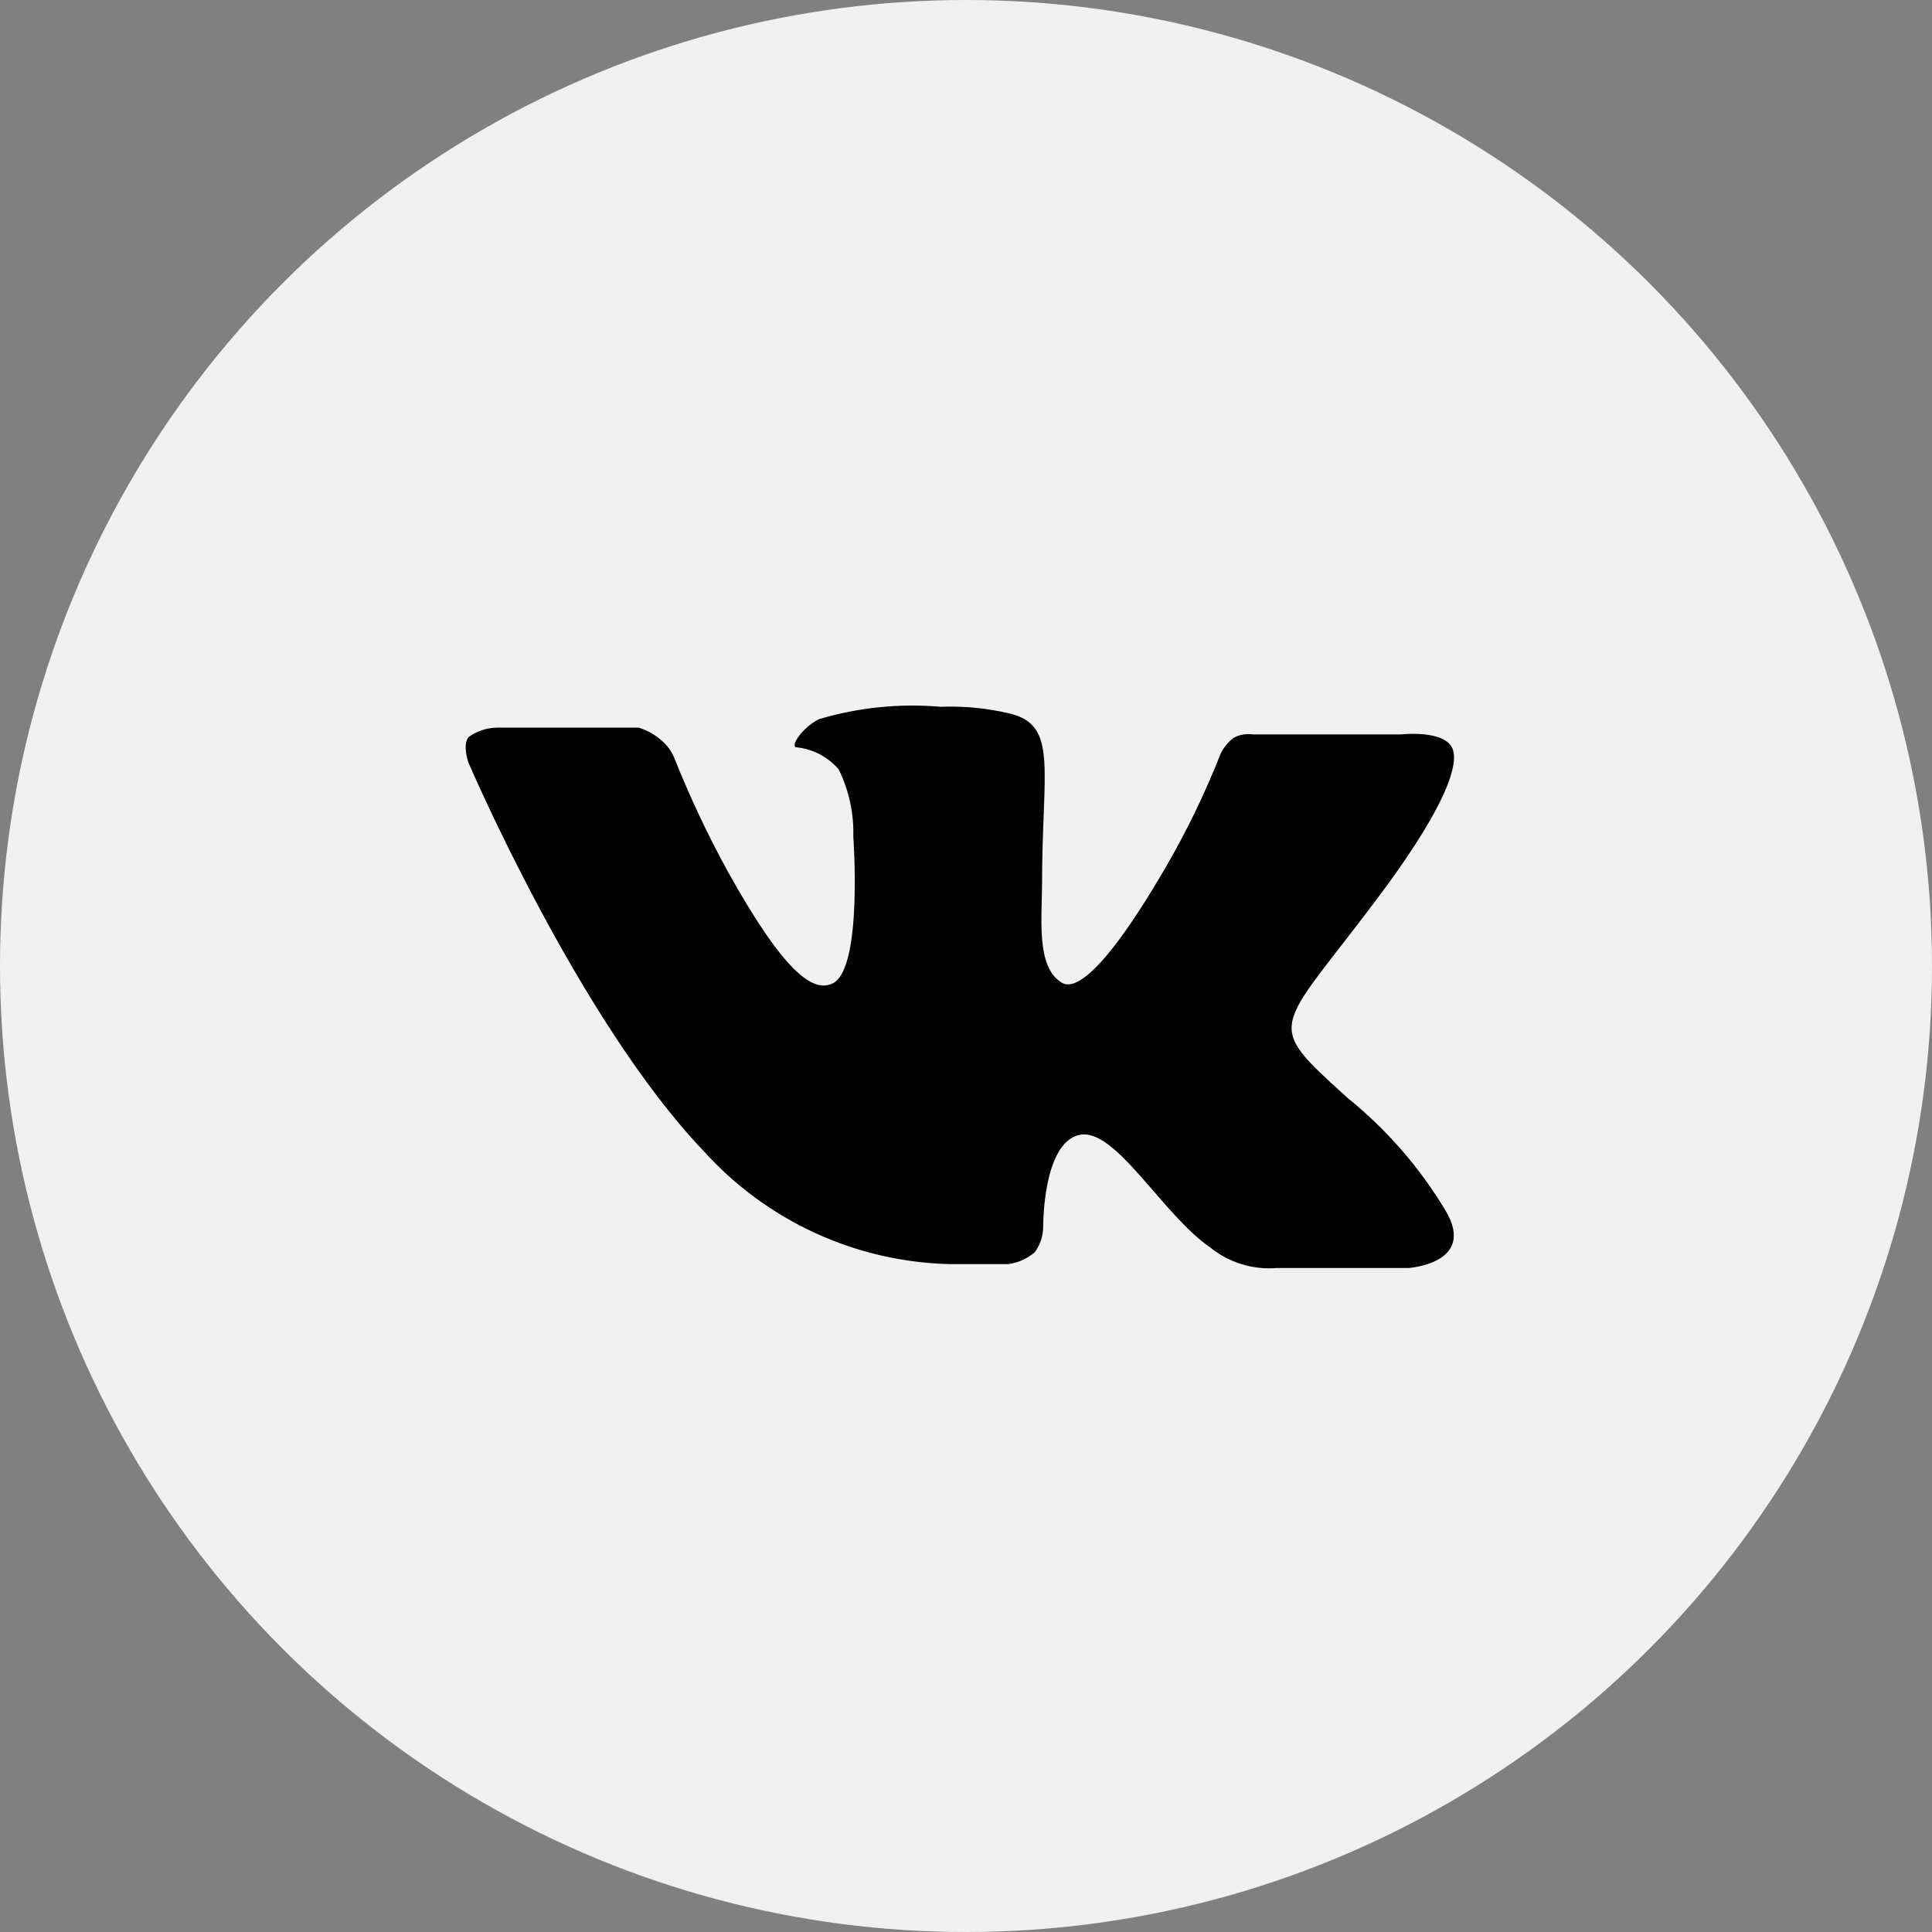
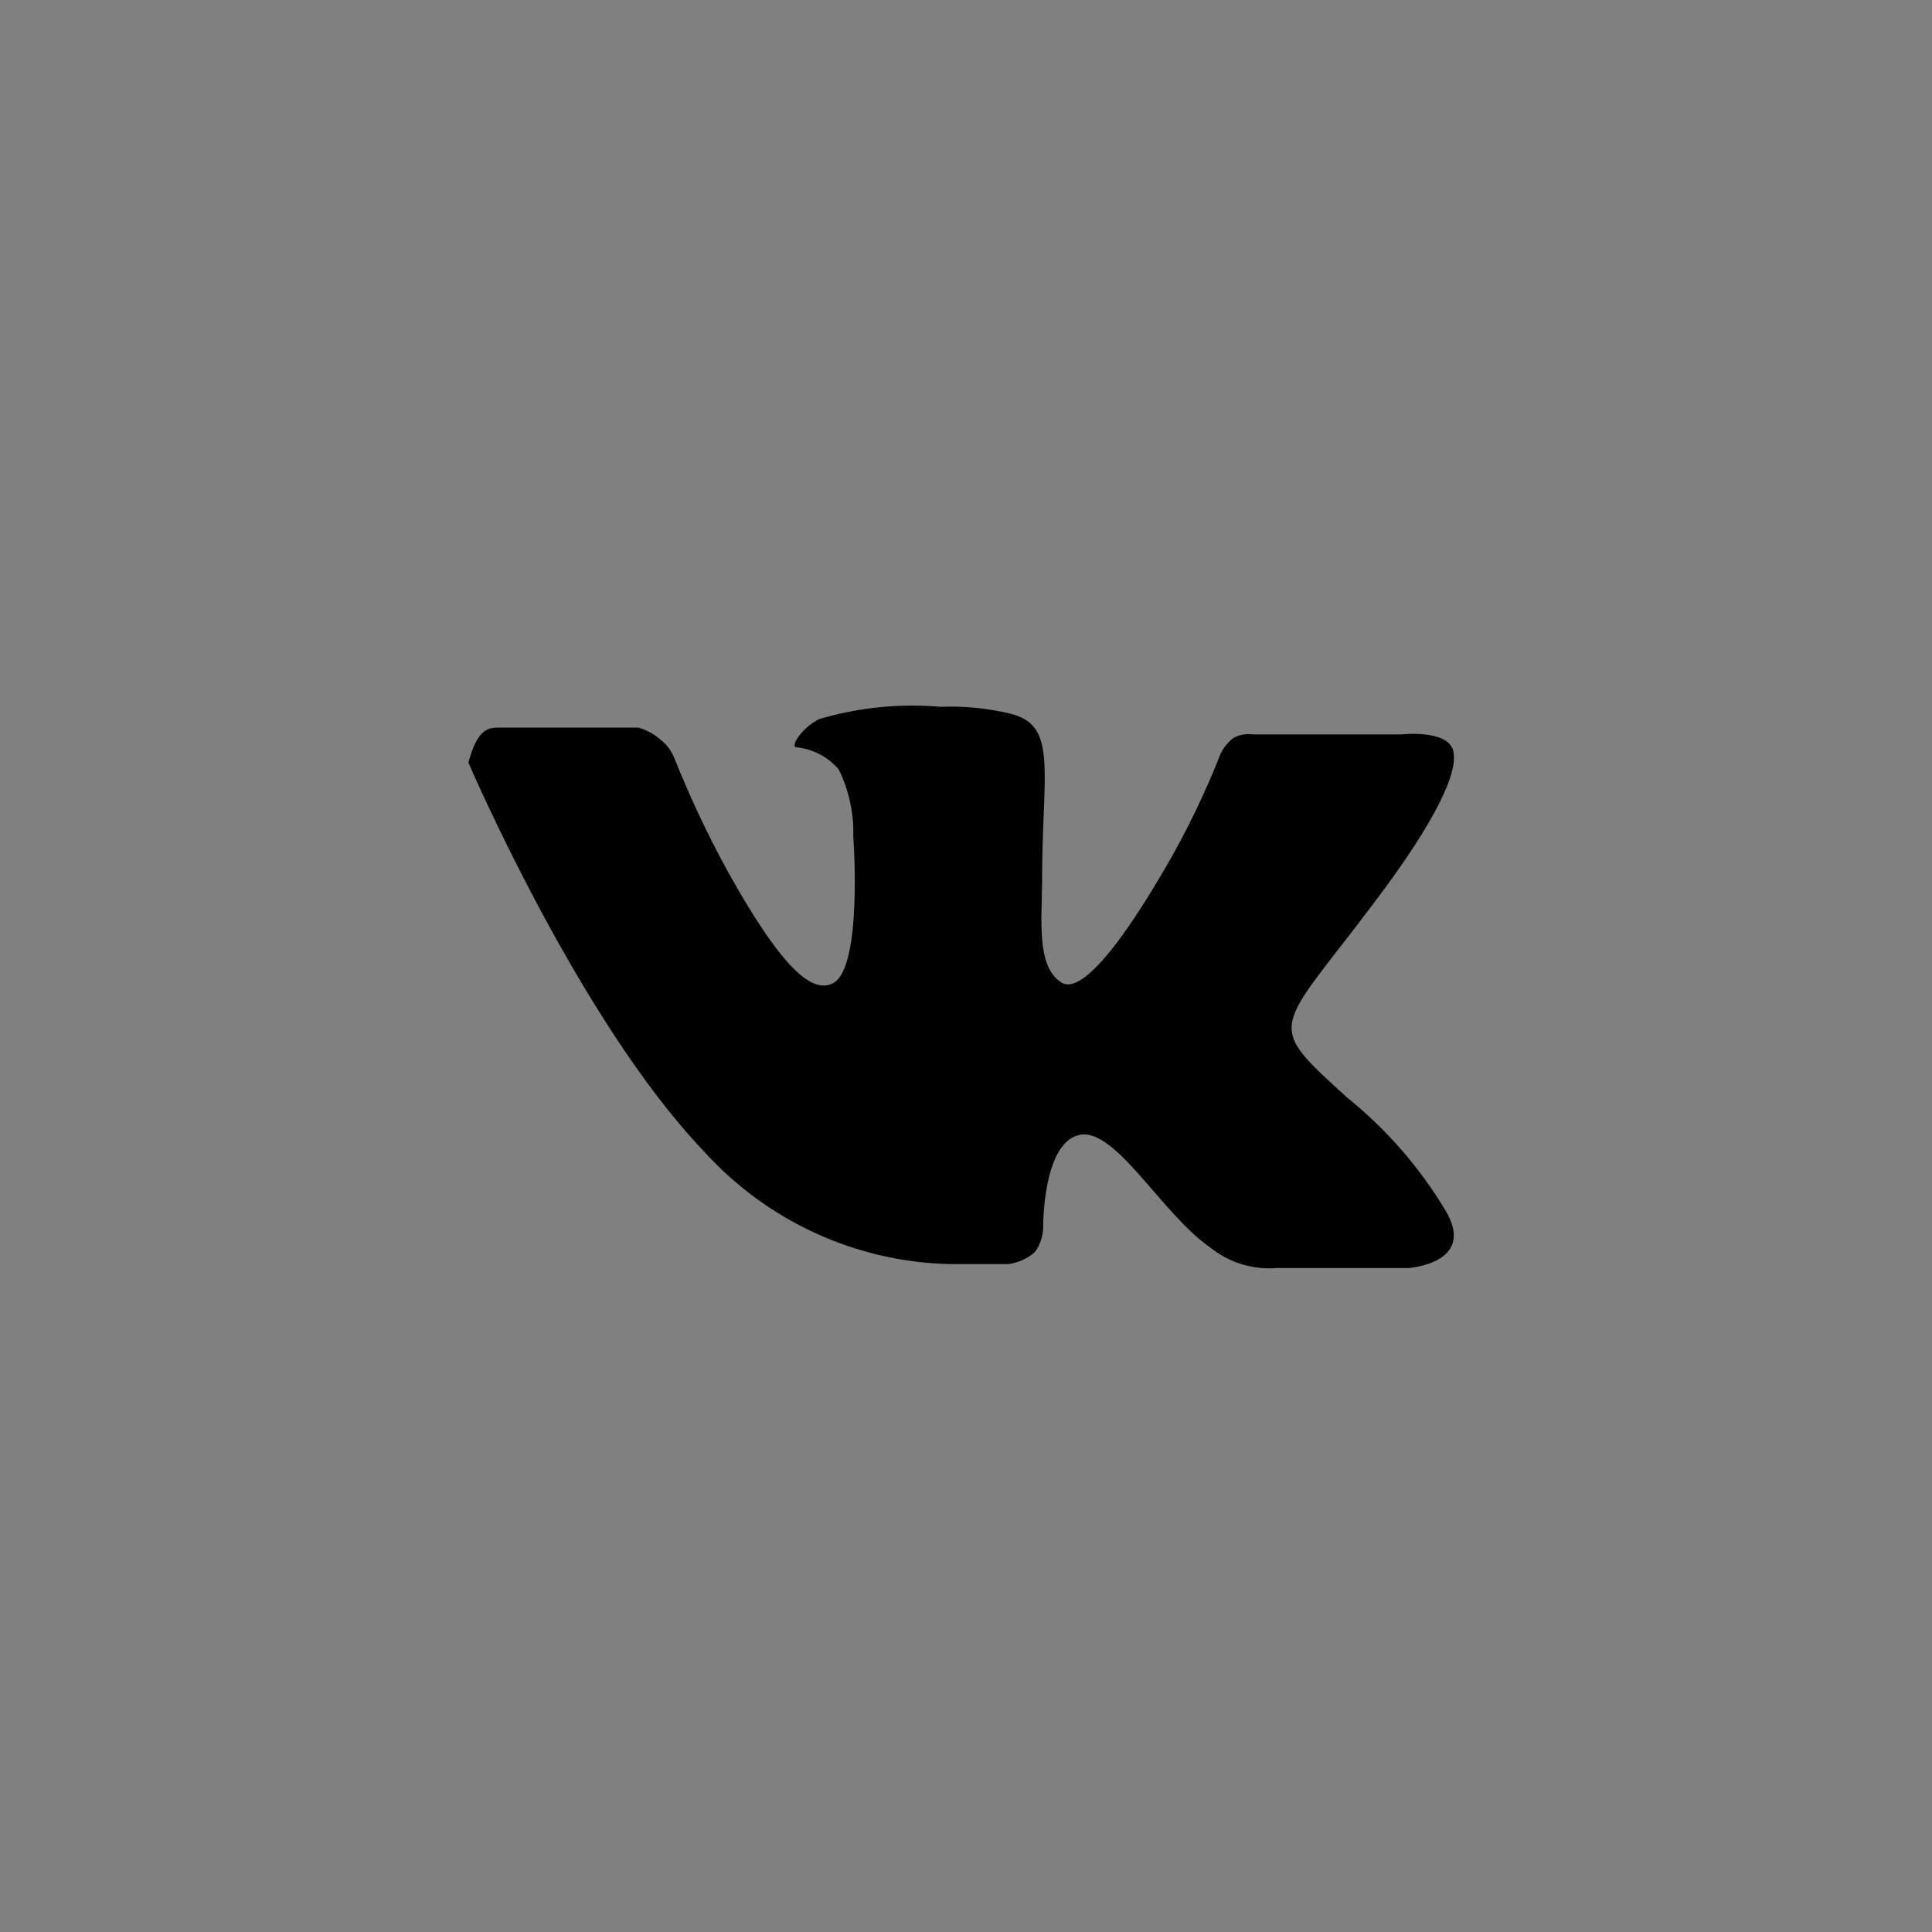
<svg xmlns="http://www.w3.org/2000/svg" width="24" height="24" viewBox="0 0 24 24" fill="none">
  <rect x="0" y="0" width="24" height="24" fill="#808080" stroke="none" />
-   <circle cx="12" cy="12" r="12" fill="#F1F1F1" />
  <g clip-path="url(#clip0_201_92710)">
-     <path d="M17.495 15.752H15.857C15.562 15.775 15.269 15.685 15.038 15.5C14.429 15.08 13.848 13.988 13.4 14.1C12.952 14.212 12.959 15.234 12.959 15.234C12.959 15.35 12.923 15.463 12.854 15.556C12.761 15.636 12.647 15.687 12.525 15.703H11.79C11.214 15.688 10.648 15.557 10.124 15.316C9.601 15.075 9.132 14.731 8.745 14.303C7.191 12.679 5.819 9.473 5.819 9.473C5.819 9.473 5.742 9.256 5.819 9.158C5.923 9.081 6.048 9.04 6.176 9.039H7.933C8.04 9.071 8.137 9.126 8.22 9.2C8.287 9.257 8.34 9.329 8.374 9.41C8.565 9.89 8.785 10.357 9.032 10.81C9.732 12.07 10.103 12.35 10.355 12.21C10.719 12 10.6 10.39 10.6 10.39C10.608 10.102 10.546 9.816 10.418 9.557C10.287 9.404 10.101 9.306 9.9 9.284C9.802 9.284 9.963 9.039 10.173 8.934C10.663 8.788 11.176 8.736 11.685 8.78C11.975 8.769 12.264 8.797 12.546 8.864C13.148 9.011 12.945 9.564 12.945 10.964C12.945 11.398 12.868 12.007 13.183 12.203C13.316 12.294 13.645 12.203 14.464 10.803C14.734 10.341 14.968 9.859 15.164 9.361C15.202 9.284 15.257 9.217 15.325 9.165C15.398 9.126 15.482 9.112 15.563 9.123H17.404C17.404 9.123 17.964 9.06 18.048 9.312C18.132 9.564 17.845 10.187 17.089 11.188C15.85 12.84 15.689 12.686 16.739 13.638C17.224 14.03 17.637 14.504 17.957 15.038C18.349 15.696 17.495 15.752 17.495 15.752Z" fill="black" />
+     <path d="M17.495 15.752H15.857C15.562 15.775 15.269 15.685 15.038 15.5C14.429 15.08 13.848 13.988 13.4 14.1C12.952 14.212 12.959 15.234 12.959 15.234C12.959 15.35 12.923 15.463 12.854 15.556C12.761 15.636 12.647 15.687 12.525 15.703H11.79C11.214 15.688 10.648 15.557 10.124 15.316C9.601 15.075 9.132 14.731 8.745 14.303C7.191 12.679 5.819 9.473 5.819 9.473C5.923 9.081 6.048 9.04 6.176 9.039H7.933C8.04 9.071 8.137 9.126 8.22 9.2C8.287 9.257 8.34 9.329 8.374 9.41C8.565 9.89 8.785 10.357 9.032 10.81C9.732 12.07 10.103 12.35 10.355 12.21C10.719 12 10.6 10.39 10.6 10.39C10.608 10.102 10.546 9.816 10.418 9.557C10.287 9.404 10.101 9.306 9.9 9.284C9.802 9.284 9.963 9.039 10.173 8.934C10.663 8.788 11.176 8.736 11.685 8.78C11.975 8.769 12.264 8.797 12.546 8.864C13.148 9.011 12.945 9.564 12.945 10.964C12.945 11.398 12.868 12.007 13.183 12.203C13.316 12.294 13.645 12.203 14.464 10.803C14.734 10.341 14.968 9.859 15.164 9.361C15.202 9.284 15.257 9.217 15.325 9.165C15.398 9.126 15.482 9.112 15.563 9.123H17.404C17.404 9.123 17.964 9.06 18.048 9.312C18.132 9.564 17.845 10.187 17.089 11.188C15.85 12.84 15.689 12.686 16.739 13.638C17.224 14.03 17.637 14.504 17.957 15.038C18.349 15.696 17.495 15.752 17.495 15.752Z" fill="black" />
  </g>
  <defs>
    <clipPath id="clip0_201_92710">
      <rect width="14" height="14" fill="white" transform="translate(5 5)" />
    </clipPath>
  </defs>
</svg>